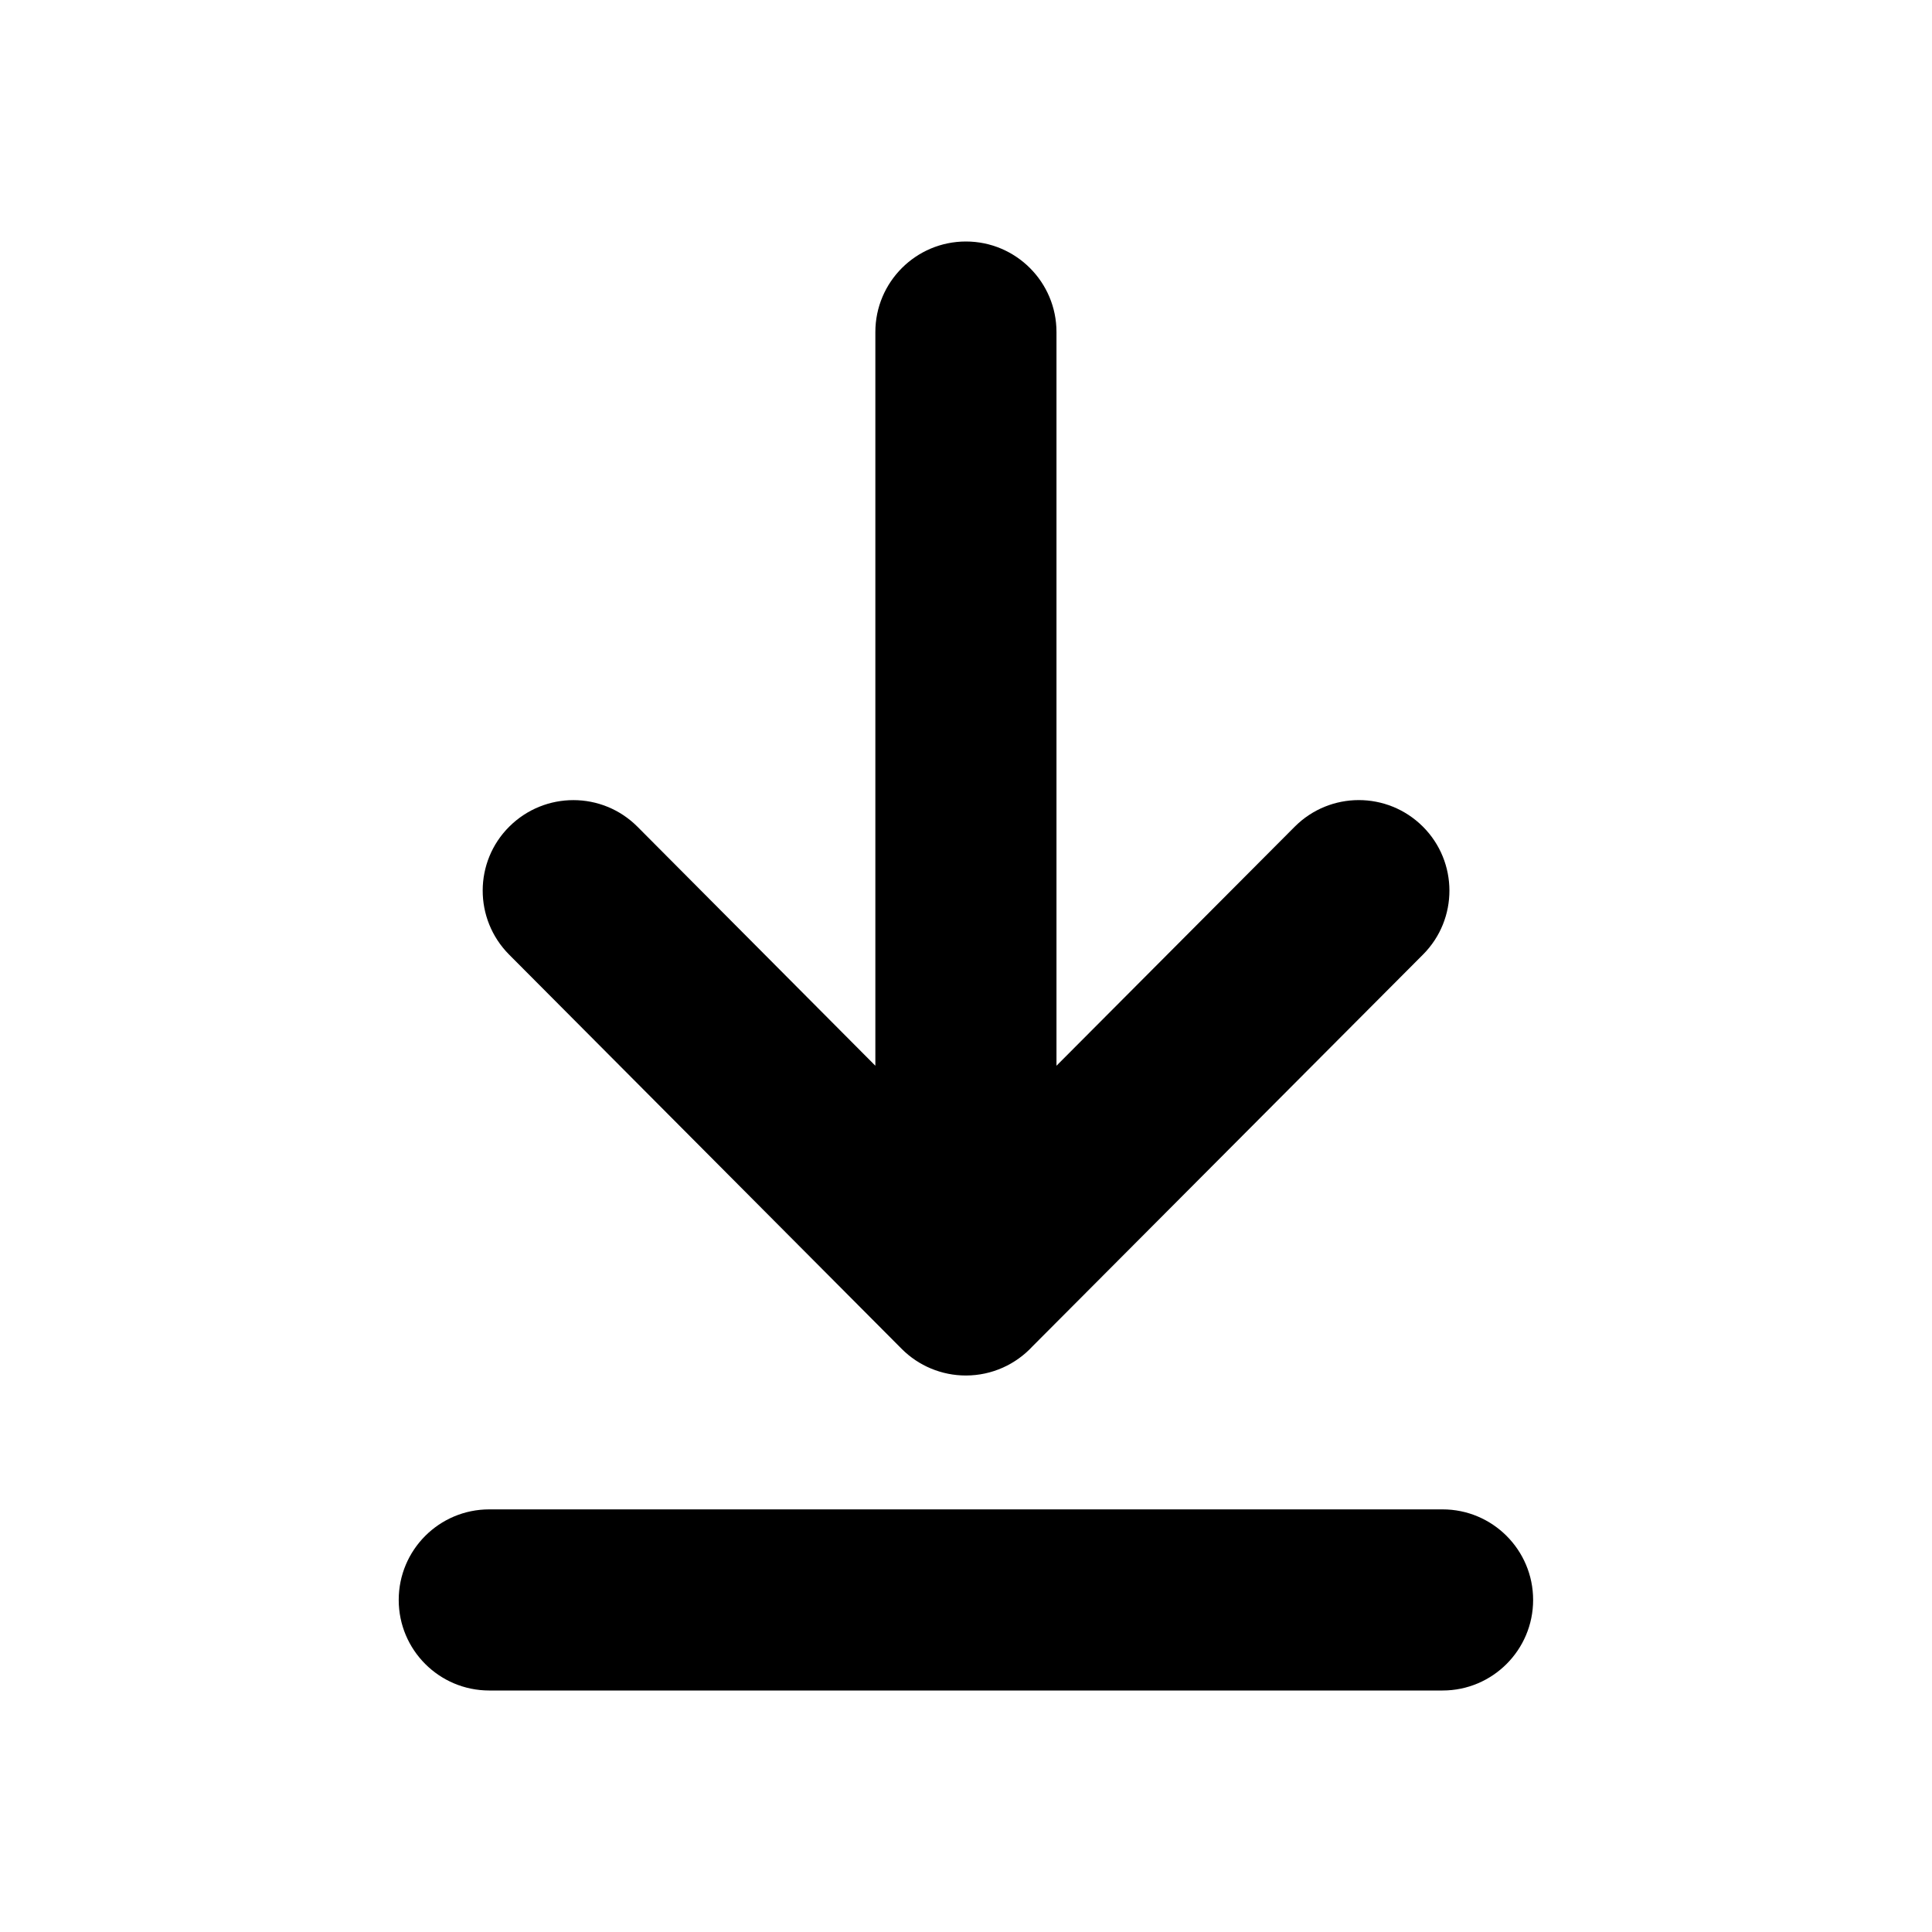
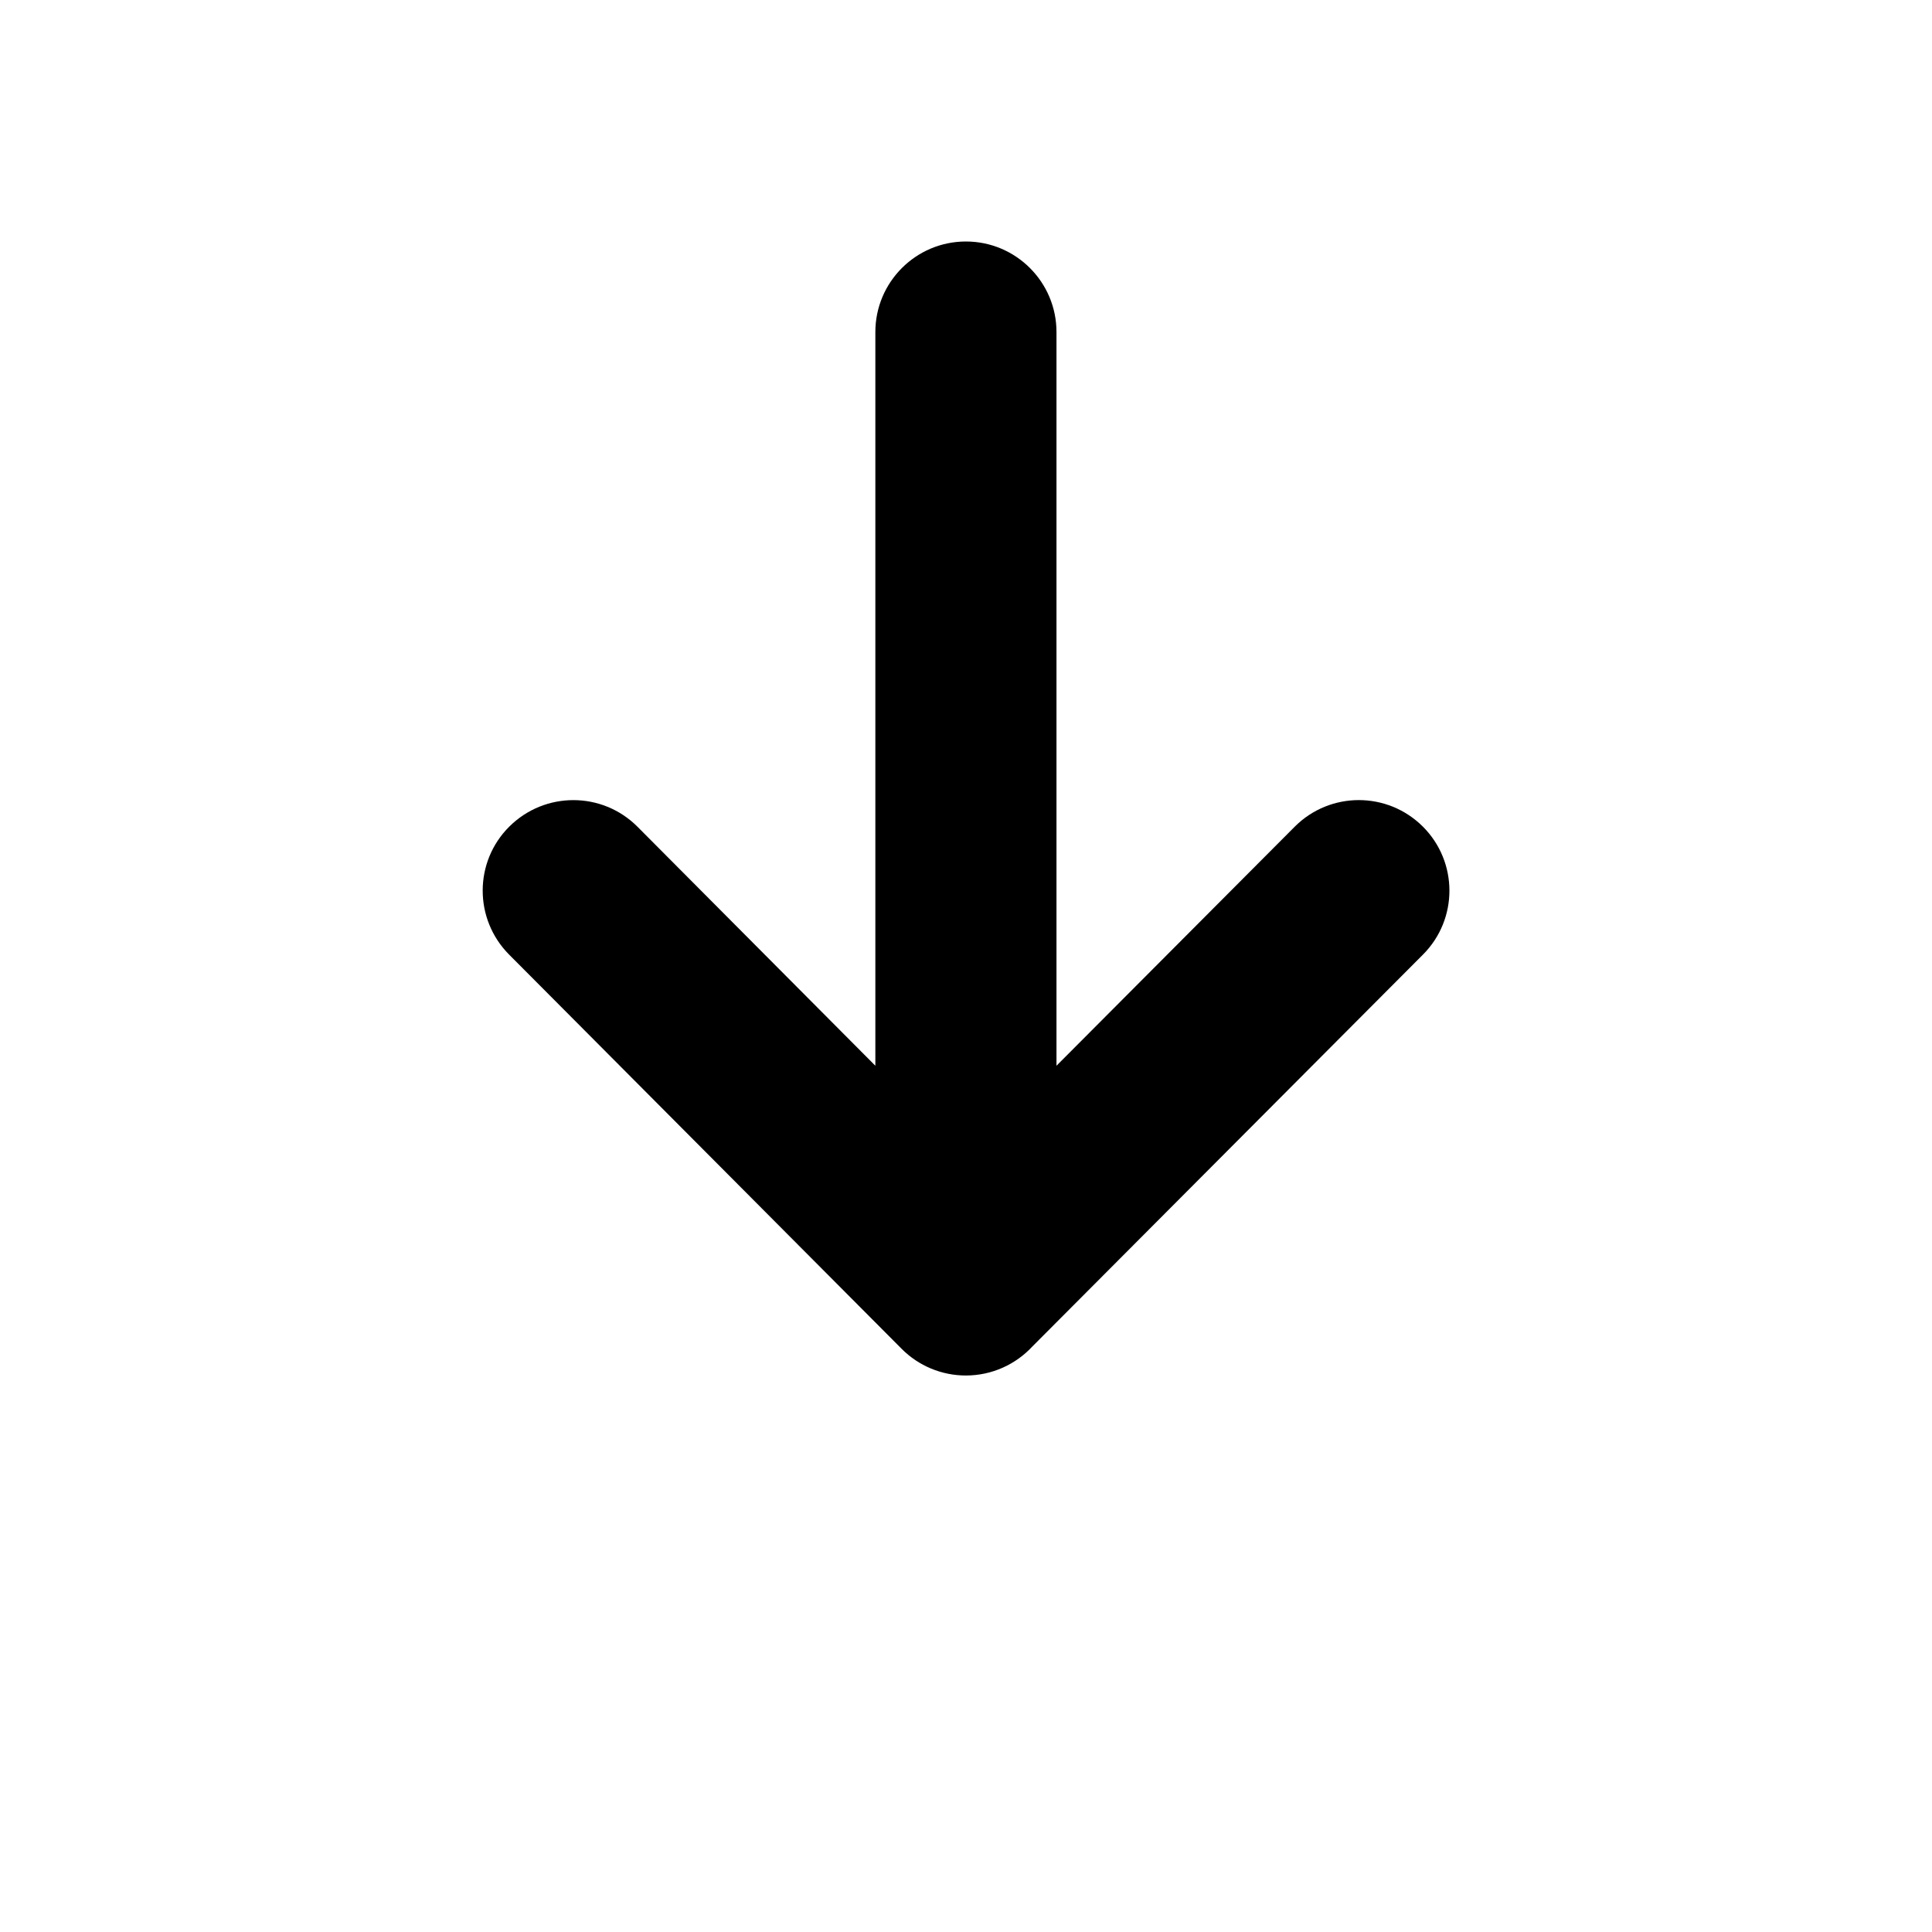
<svg xmlns="http://www.w3.org/2000/svg" width="24" height="24" viewBox="0 0 24 24" fill="none">
  <path fill-rule="evenodd" clip-rule="evenodd" d="M11.998 17.087C11.699 17.087 11.412 16.968 11.201 16.756L6.324 11.858C5.886 11.417 5.887 10.705 6.327 10.268C6.769 9.829 7.48 9.83 7.919 10.27L10.874 13.239V4.125C10.874 3.504 11.378 3 11.999 3C12.62 3 13.124 3.504 13.124 4.125V13.239L16.083 10.27C16.523 9.829 17.234 9.829 17.675 10.268C18.114 10.706 18.116 11.418 17.677 11.858L12.825 16.726C12.619 16.948 12.324 17.087 11.998 17.087Z" fill="black" />
-   <path fill-rule="evenodd" clip-rule="evenodd" d="M17.92 21H6.078C5.456 21 4.953 20.496 4.953 19.875C4.953 19.254 5.456 18.75 6.078 18.75H17.92C18.541 18.75 19.045 19.254 19.045 19.875C19.045 20.496 18.541 21 17.92 21Z" fill="black" />
</svg>